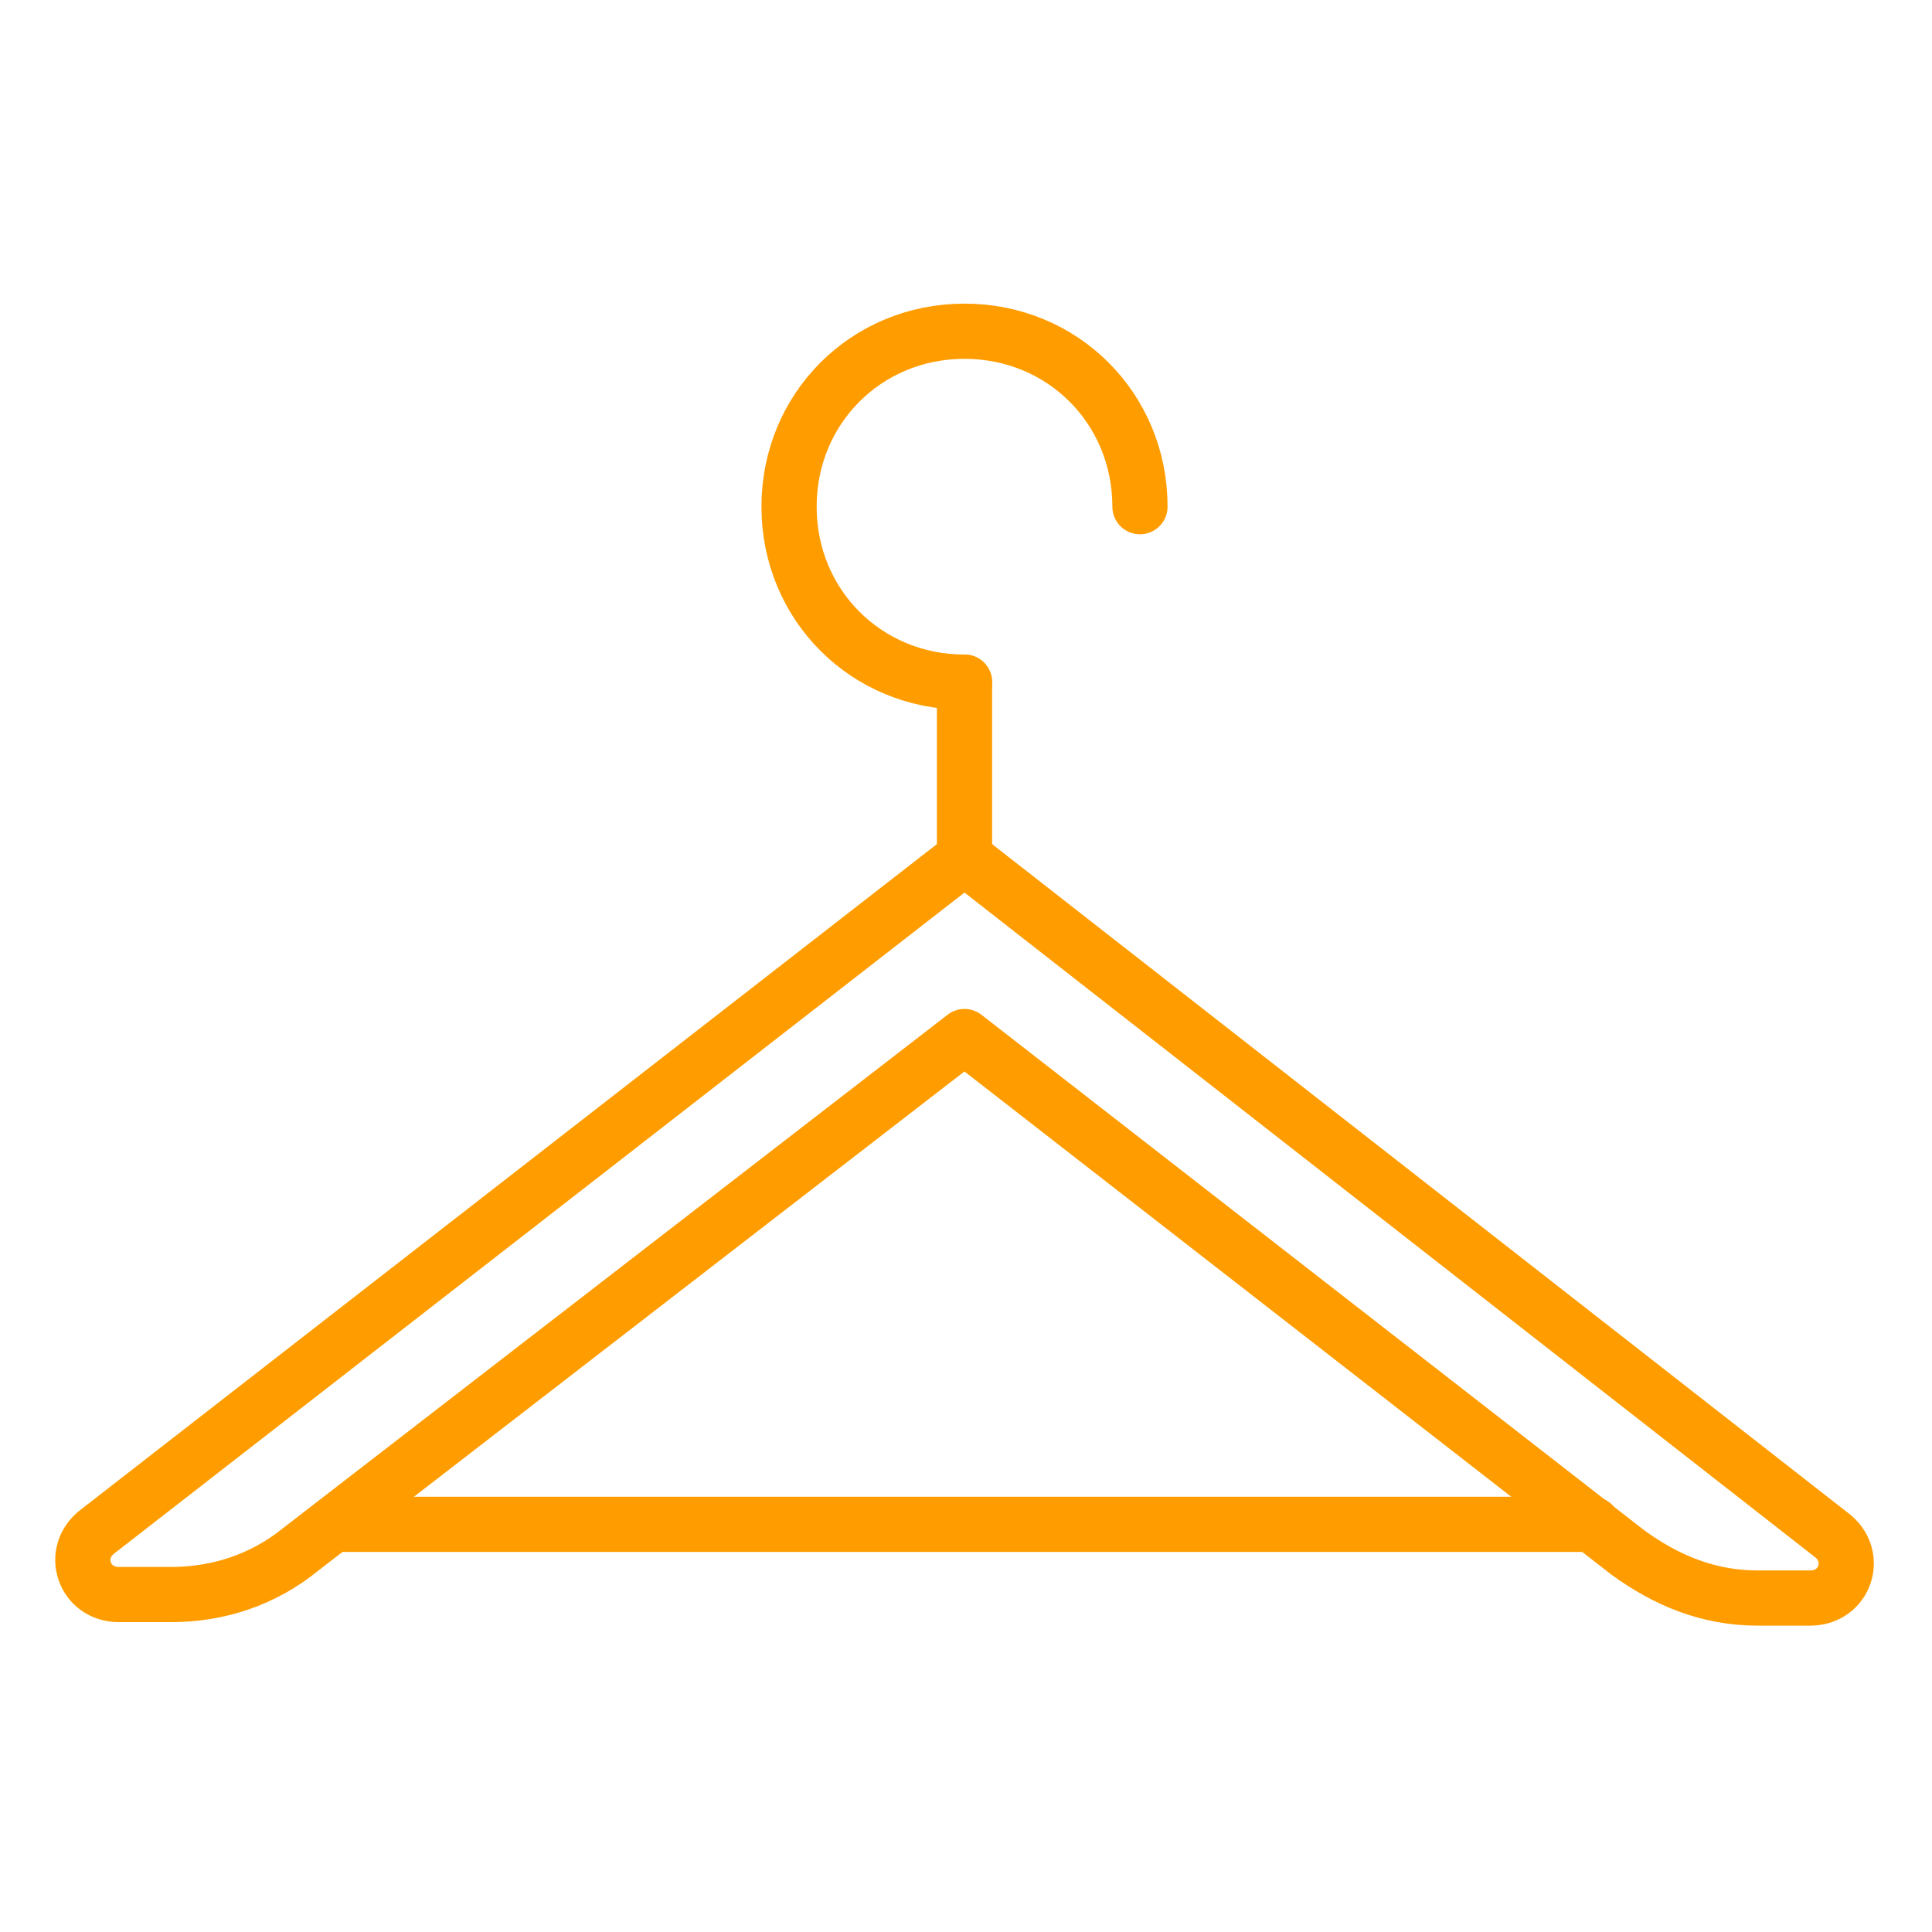
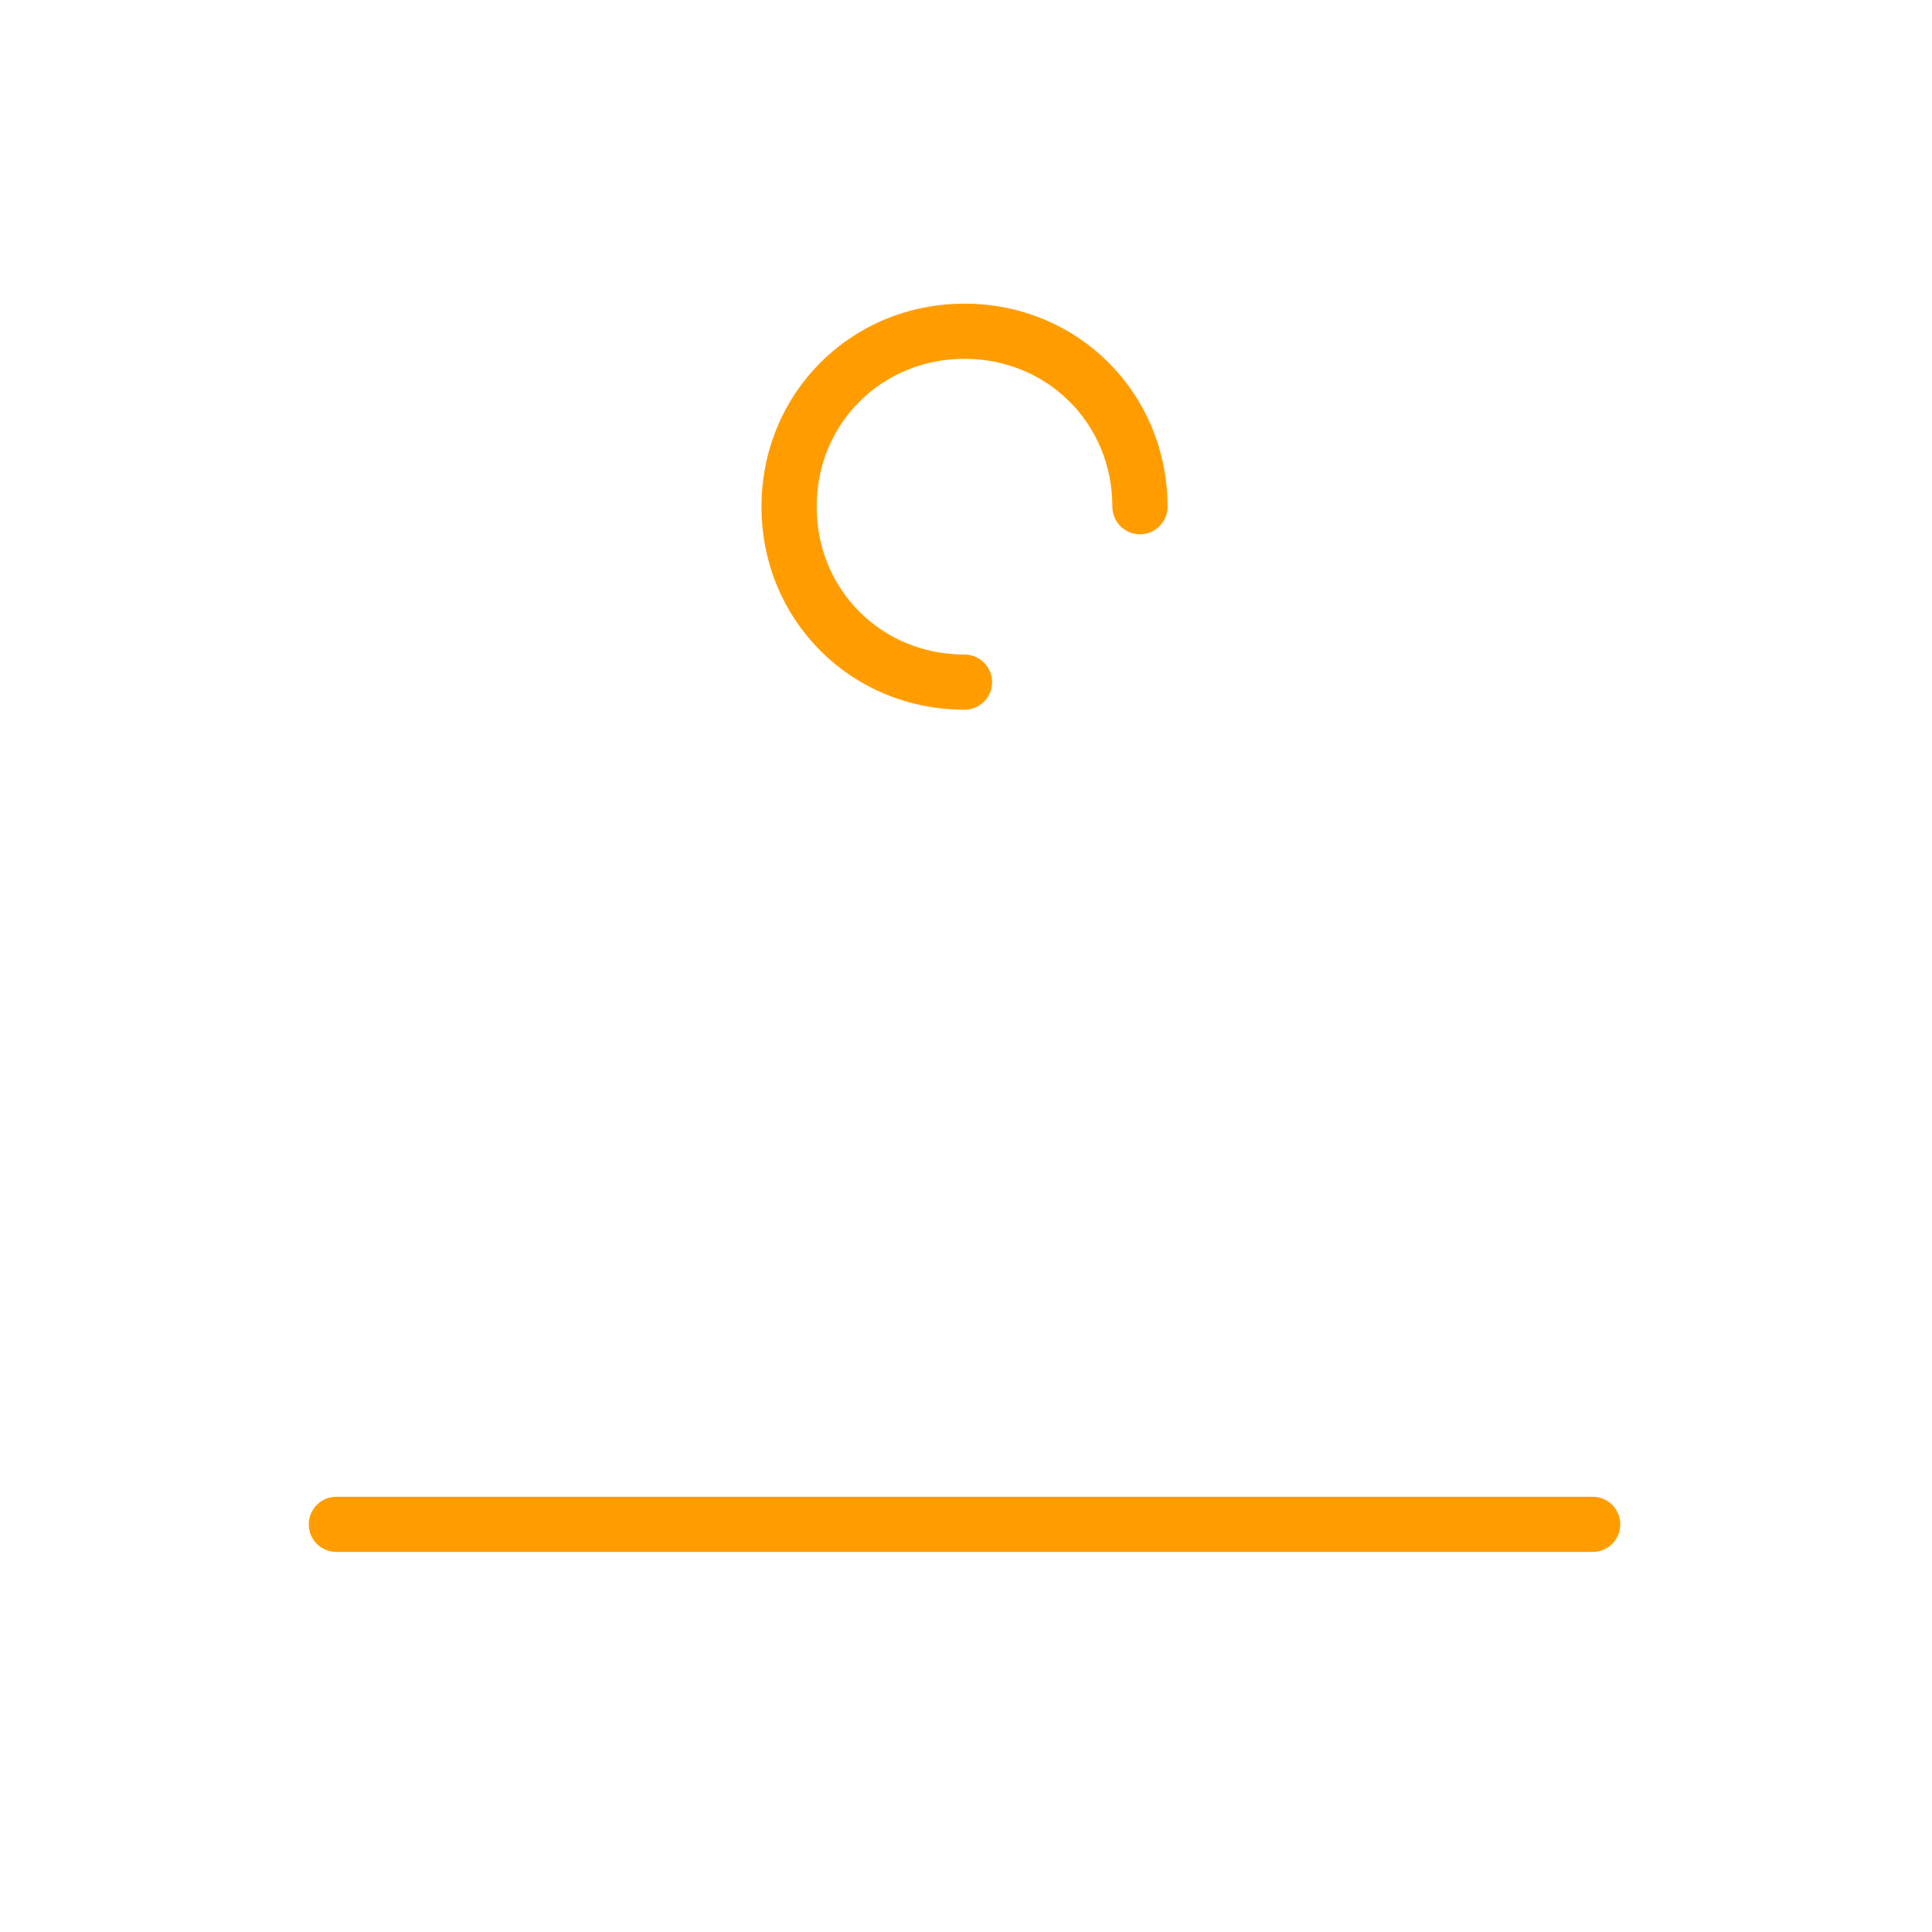
<svg xmlns="http://www.w3.org/2000/svg" fill="none" height="70" viewBox="0 0 70 70" width="70">
  <g stroke="#ff9d00" stroke-linecap="round" stroke-linejoin="round" stroke-miterlimit="10" stroke-width="2">
-     <path d="m34.946 37.556 24.031 18.691c1.399 1.017 2.924 1.653 4.705 1.653h1.907c1.271 0 1.78-1.526.763-2.289l-31.405-24.539-31.405 24.412c-1.017.763-.509 2.289.763 2.289h1.907c1.653 0 3.306-.509 4.704-1.653z" />
-     <path d="m34.946 31.072v-6.357" />
    <path d="m57.706 55.23h-45.519" />
    <path d="m34.946 24.715c-3.56 0-6.357-2.797-6.357-6.357 0-3.56 2.797-6.357 6.357-6.357s6.357 2.797 6.357 6.357" />
  </g>
</svg>